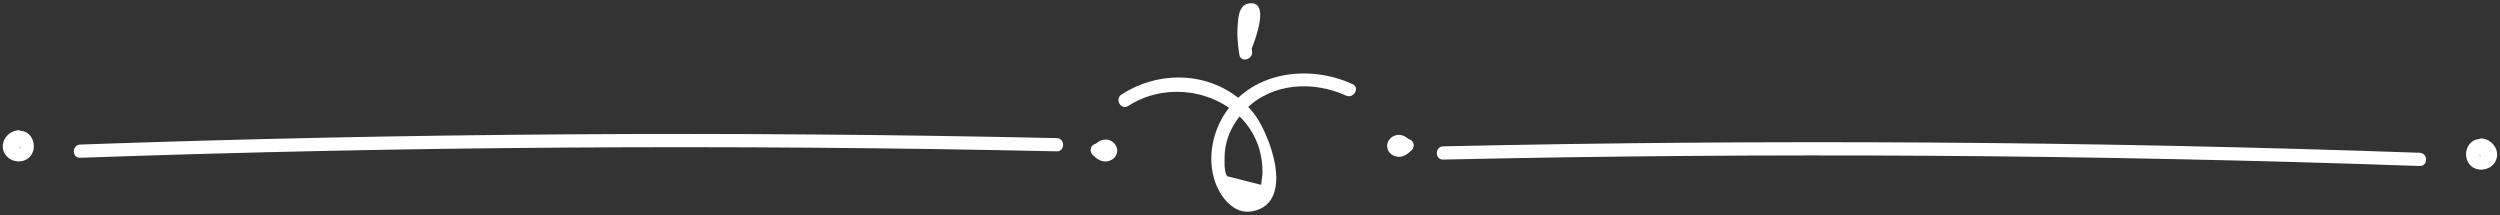
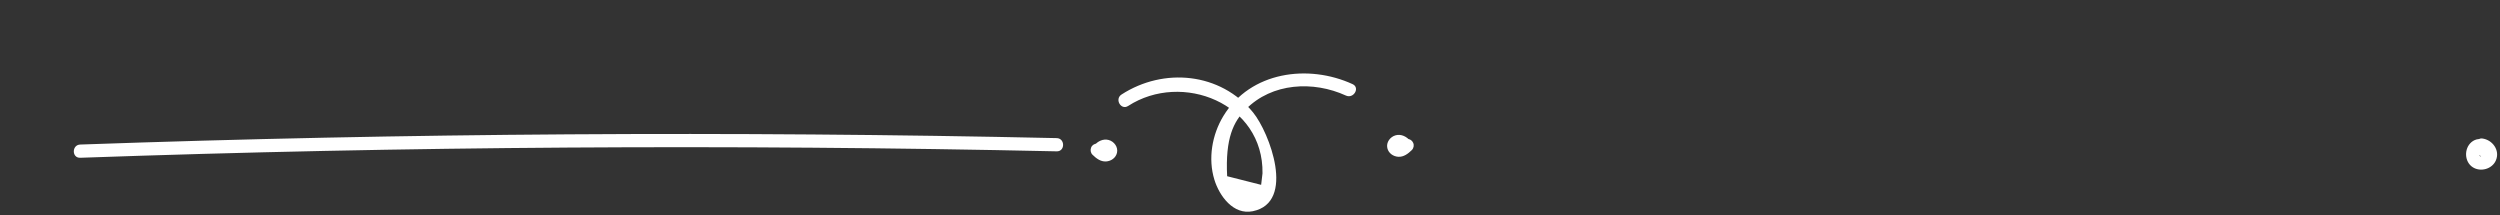
<svg xmlns="http://www.w3.org/2000/svg" fill="#000000" height="41.6" preserveAspectRatio="xMidYMid meet" version="1" viewBox="7.8 229.4 482.9 41.6" width="482.9" zoomAndPan="magnify">
  <rect x="7.8" y="229.4" width="482.9" height="41.6" fill="#333333" stroke="none" />
  <g fill="#ffffff" id="change1_1">
    <path d="M 280.188 256.609 C 279.535 255.785 278.441 255.242 277.387 255.531 C 276.332 255.816 275.52 256.895 275.777 258.004 C 276.004 258.988 276.902 259.621 277.887 259.684 C 278.941 259.746 279.793 259.086 280.508 258.387 C 280.871 258.027 280.977 257.449 280.77 256.992 C 280.551 256.488 280.133 256.266 279.605 256.207 C 279.328 256.176 279.051 256.145 278.77 256.113 C 278.086 256.039 277.492 256.754 277.492 257.391 C 277.492 258.145 278.082 258.594 278.77 258.668 C 279.051 258.699 279.328 258.73 279.605 258.762 C 279.305 258.031 279.004 257.309 278.703 256.578 C 278.504 256.773 278.297 256.98 278.078 257.109 C 277.758 257.305 278.012 257.039 278.098 257.152 C 278.059 257.141 278.016 257.129 277.977 257.117 C 278.027 257.125 278.078 257.148 278.117 257.188 C 278.25 257.363 278.391 257.77 278.145 257.949 C 278.137 257.953 278.004 258.012 278.008 258.004 C 277.984 258.016 277.965 258.012 277.945 257.996 C 277.988 258.02 278.035 258.047 278.078 258.074 C 278.141 258.145 278.293 258.309 278.379 258.418 C 278.805 258.961 279.738 258.863 280.188 258.418 C 280.723 257.883 280.613 257.156 280.188 256.609" fill="inherit" />
    <path d="M 220.957 259.324 C 221.051 259.203 221.176 259.07 221.266 258.977 C 221.449 258.781 221.359 258.941 221.348 258.91 C 221.352 258.922 221.207 258.863 221.191 258.855 C 220.934 258.664 221.109 258.293 221.219 258.094 C 221.227 258.078 221.543 257.91 221.238 258.059 C 221.406 257.977 221.438 258.133 221.254 258.02 C 221.055 257.895 220.828 257.676 220.633 257.484 C 220.332 258.211 220.031 258.938 219.73 259.664 C 220.008 259.637 220.285 259.605 220.566 259.574 C 221.25 259.5 221.844 259.039 221.844 258.297 C 221.844 257.664 221.254 256.945 220.566 257.02 C 220.285 257.051 220.008 257.082 219.73 257.109 C 219.215 257.168 218.77 257.387 218.562 257.895 C 218.375 258.367 218.457 258.926 218.828 259.289 C 219.543 259.992 220.395 260.652 221.449 260.586 C 222.43 260.527 223.332 259.895 223.559 258.91 C 223.812 257.801 223.004 256.723 221.949 256.438 C 220.895 256.148 219.801 256.691 219.152 257.516 C 218.727 258.059 218.621 258.793 219.152 259.324 C 219.594 259.766 220.527 259.867 220.957 259.324" fill="inherit" />
-     <path d="M 11.949 256.281 C 12.102 256.691 12.031 257.008 11.734 257.23 C 11.855 257.152 11.891 257.137 11.836 257.18 C 11.816 257.191 11.648 257.23 11.645 257.199 C 11.648 257.242 11.738 257.324 11.777 257.48 C 11.812 257.641 11.805 257.77 11.73 257.898 C 11.707 257.949 11.594 258.02 11.531 258.027 C 11.254 258.066 10.949 257.945 10.898 257.734 C 10.875 257.625 10.902 257.508 11.012 257.344 C 10.988 257.375 11.164 257.18 11.207 257.141 C 11.152 257.188 11.438 257.09 11.258 257.109 C 11.945 257.035 12.535 256.578 12.535 255.836 C 12.535 255.203 11.949 254.48 11.258 254.559 C 9.34 254.77 7.801 256.684 8.508 258.629 C 9.156 260.406 11.469 261.129 13.047 260.113 C 14.676 259.07 14.734 256.602 13.363 255.324 C 12.602 254.613 11.484 254.453 10.566 254.961 C 9.613 255.48 9.156 256.59 9.742 257.57 C 10.586 258.977 12.797 257.695 11.949 256.281" fill="inherit" />
    <path d="M 211.914 256.078 C 149.043 254.691 86.141 255.105 23.289 257.32 C 21.652 257.379 21.645 259.934 23.289 259.875 C 86.141 257.66 149.043 257.246 211.914 258.633 C 213.559 258.672 213.559 256.117 211.914 256.078" fill="inherit" />
    <path d="M 488.738 259.156 C 489.328 258.18 488.871 257.07 487.918 256.547 C 487.016 256.051 485.941 256.203 485.172 256.867 C 483.73 258.109 483.801 260.652 485.438 261.703 C 486.957 262.68 489.195 262.051 489.91 260.371 C 490.746 258.398 489.215 256.367 487.223 256.145 C 486.535 256.07 485.945 256.785 485.945 257.422 C 485.945 258.176 486.535 258.621 487.223 258.699 C 487.066 258.684 487.27 258.73 487.281 258.738 C 487.242 258.711 487.516 259 487.469 258.93 C 487.57 259.086 487.531 259.008 487.578 259.184 C 487.539 259.031 487.582 259.395 487.602 259.25 C 487.574 259.465 487.512 259.488 487.352 259.562 C 487.484 259.5 487.145 259.617 487.133 259.621 C 487.367 259.582 486.809 259.598 486.949 259.613 C 486.887 259.605 486.781 259.543 486.75 259.488 C 486.801 259.578 486.688 259.293 486.68 259.258 C 486.703 259.363 486.691 259.141 486.691 259.141 C 486.715 258.938 486.762 258.992 486.801 258.844 C 486.77 258.957 486.852 258.68 486.84 258.785 C 486.84 258.789 486.688 258.809 486.668 258.785 C 486.594 258.727 486.617 258.738 486.746 258.82 C 486.453 258.598 486.383 258.281 486.535 257.867 C 485.688 259.281 487.895 260.566 488.738 259.156" fill="inherit" />
-     <path d="M 286.566 260.223 C 349.441 258.836 412.344 259.25 475.191 261.465 C 476.836 261.523 476.836 258.969 475.191 258.91 C 412.344 256.695 349.441 256.281 286.566 257.668 C 284.926 257.703 284.922 260.258 286.566 260.223" fill="inherit" />
-     <path d="M 225.719 249.863 C 236.121 243.137 251.895 249.363 251.664 262.891 C 251.578 263.629 251.488 264.363 251.402 265.102 C 249.215 264.547 247.023 263.992 244.836 263.438 C 244.223 262.68 244.32 260.426 244.352 259.43 C 244.457 256.035 246.086 252.891 248.43 250.52 C 253.504 245.371 261.484 244.977 267.777 247.859 C 269.262 248.539 270.562 246.34 269.066 245.652 C 260.512 241.73 249.34 243.203 244.109 251.809 C 241.918 255.418 241.117 260.035 242.371 264.113 C 243.336 267.25 246.023 270.969 249.789 270.199 C 258.141 268.496 253.004 254.988 249.844 251.121 C 243.543 243.402 232.594 242.379 224.43 247.66 C 223.055 248.551 224.332 250.762 225.719 249.863" fill="inherit" />
-     <path d="M 249.609 238.715 C 250.234 237.086 253.234 229.375 249 230.074 C 247.422 230.336 247.109 231.98 246.953 233.305 C 246.691 235.539 246.812 237.75 247.191 239.965 C 247.465 241.582 249.93 240.895 249.652 239.285 C 249.461 238.16 249.355 237.035 249.352 235.895 C 249.352 235.414 249.363 234.934 249.398 234.453 C 249.414 234.234 249.73 232.805 249.617 232.648 C 249.297 232.617 248.977 232.586 248.656 232.555 C 248.613 232.836 248.562 233.113 248.504 233.395 C 248.414 233.859 248.312 234.324 248.195 234.785 C 247.914 235.891 247.555 236.969 247.145 238.035 C 246.559 239.57 249.023 240.234 249.609 238.715" fill="inherit" />
+     <path d="M 225.719 249.863 C 236.121 243.137 251.895 249.363 251.664 262.891 C 251.578 263.629 251.488 264.363 251.402 265.102 C 249.215 264.547 247.023 263.992 244.836 263.438 C 244.457 256.035 246.086 252.891 248.43 250.52 C 253.504 245.371 261.484 244.977 267.777 247.859 C 269.262 248.539 270.562 246.34 269.066 245.652 C 260.512 241.73 249.34 243.203 244.109 251.809 C 241.918 255.418 241.117 260.035 242.371 264.113 C 243.336 267.25 246.023 270.969 249.789 270.199 C 258.141 268.496 253.004 254.988 249.844 251.121 C 243.543 243.402 232.594 242.379 224.43 247.66 C 223.055 248.551 224.332 250.762 225.719 249.863" fill="inherit" />
  </g>
</svg>